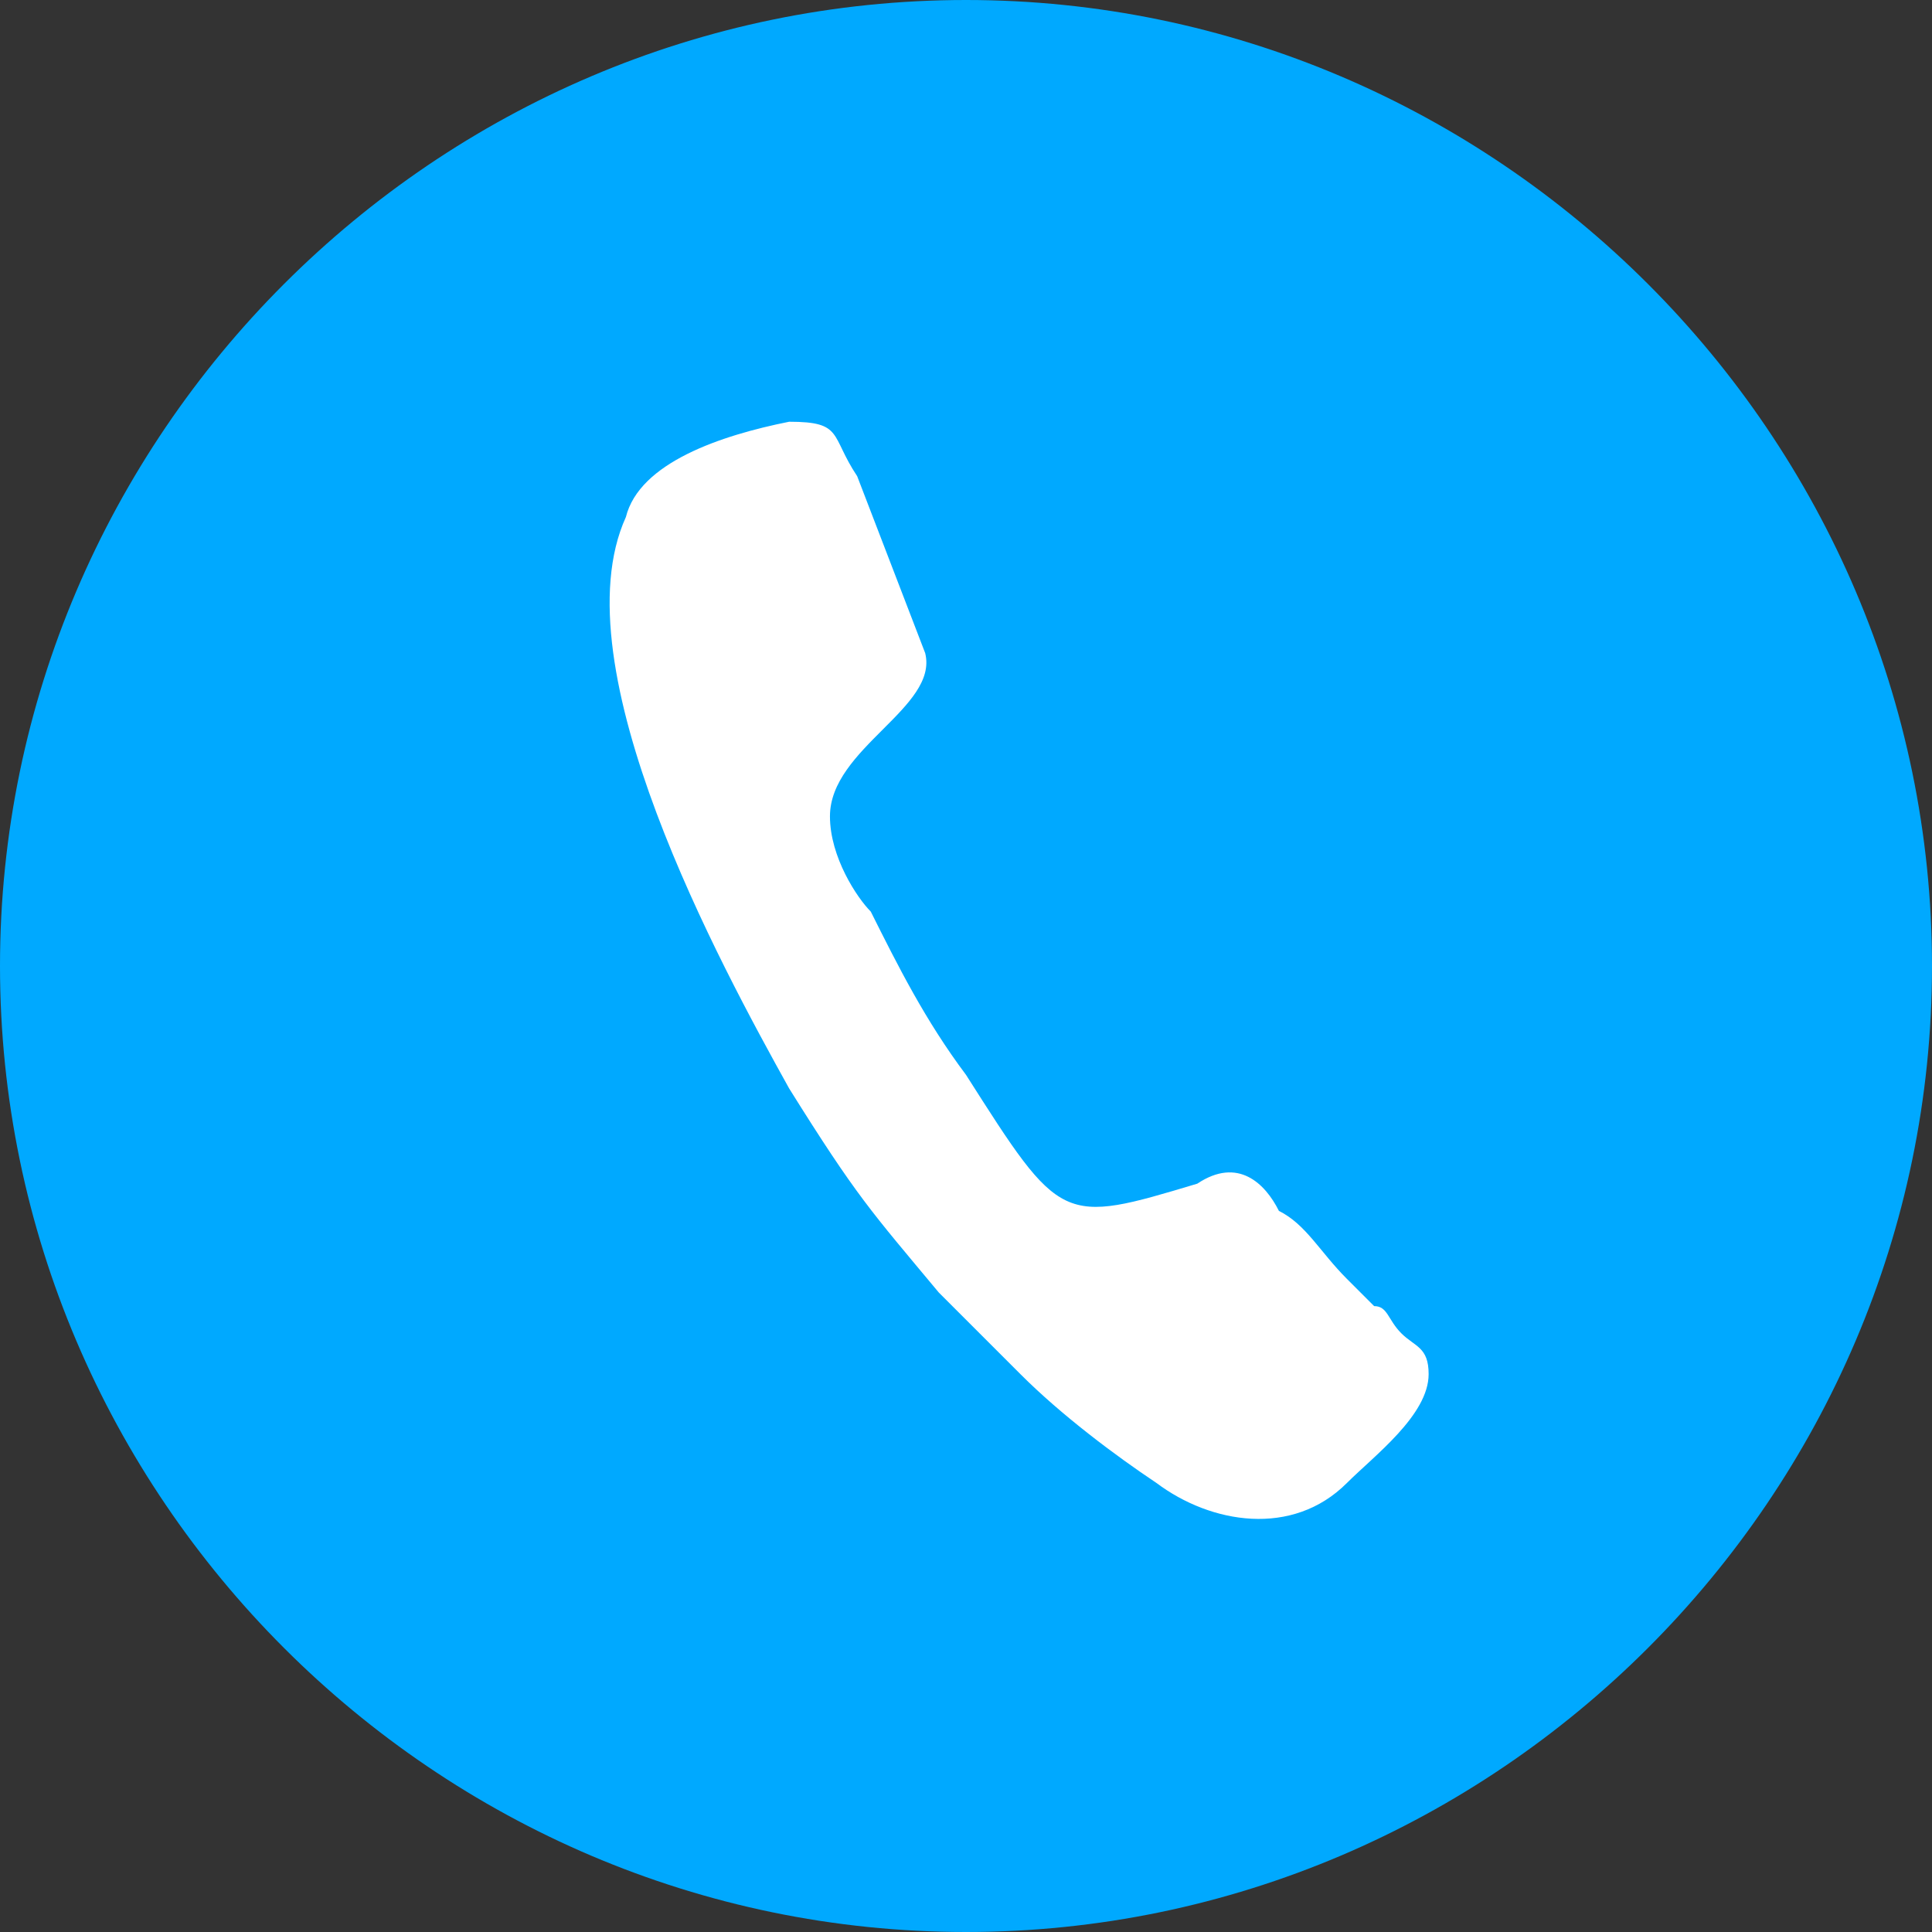
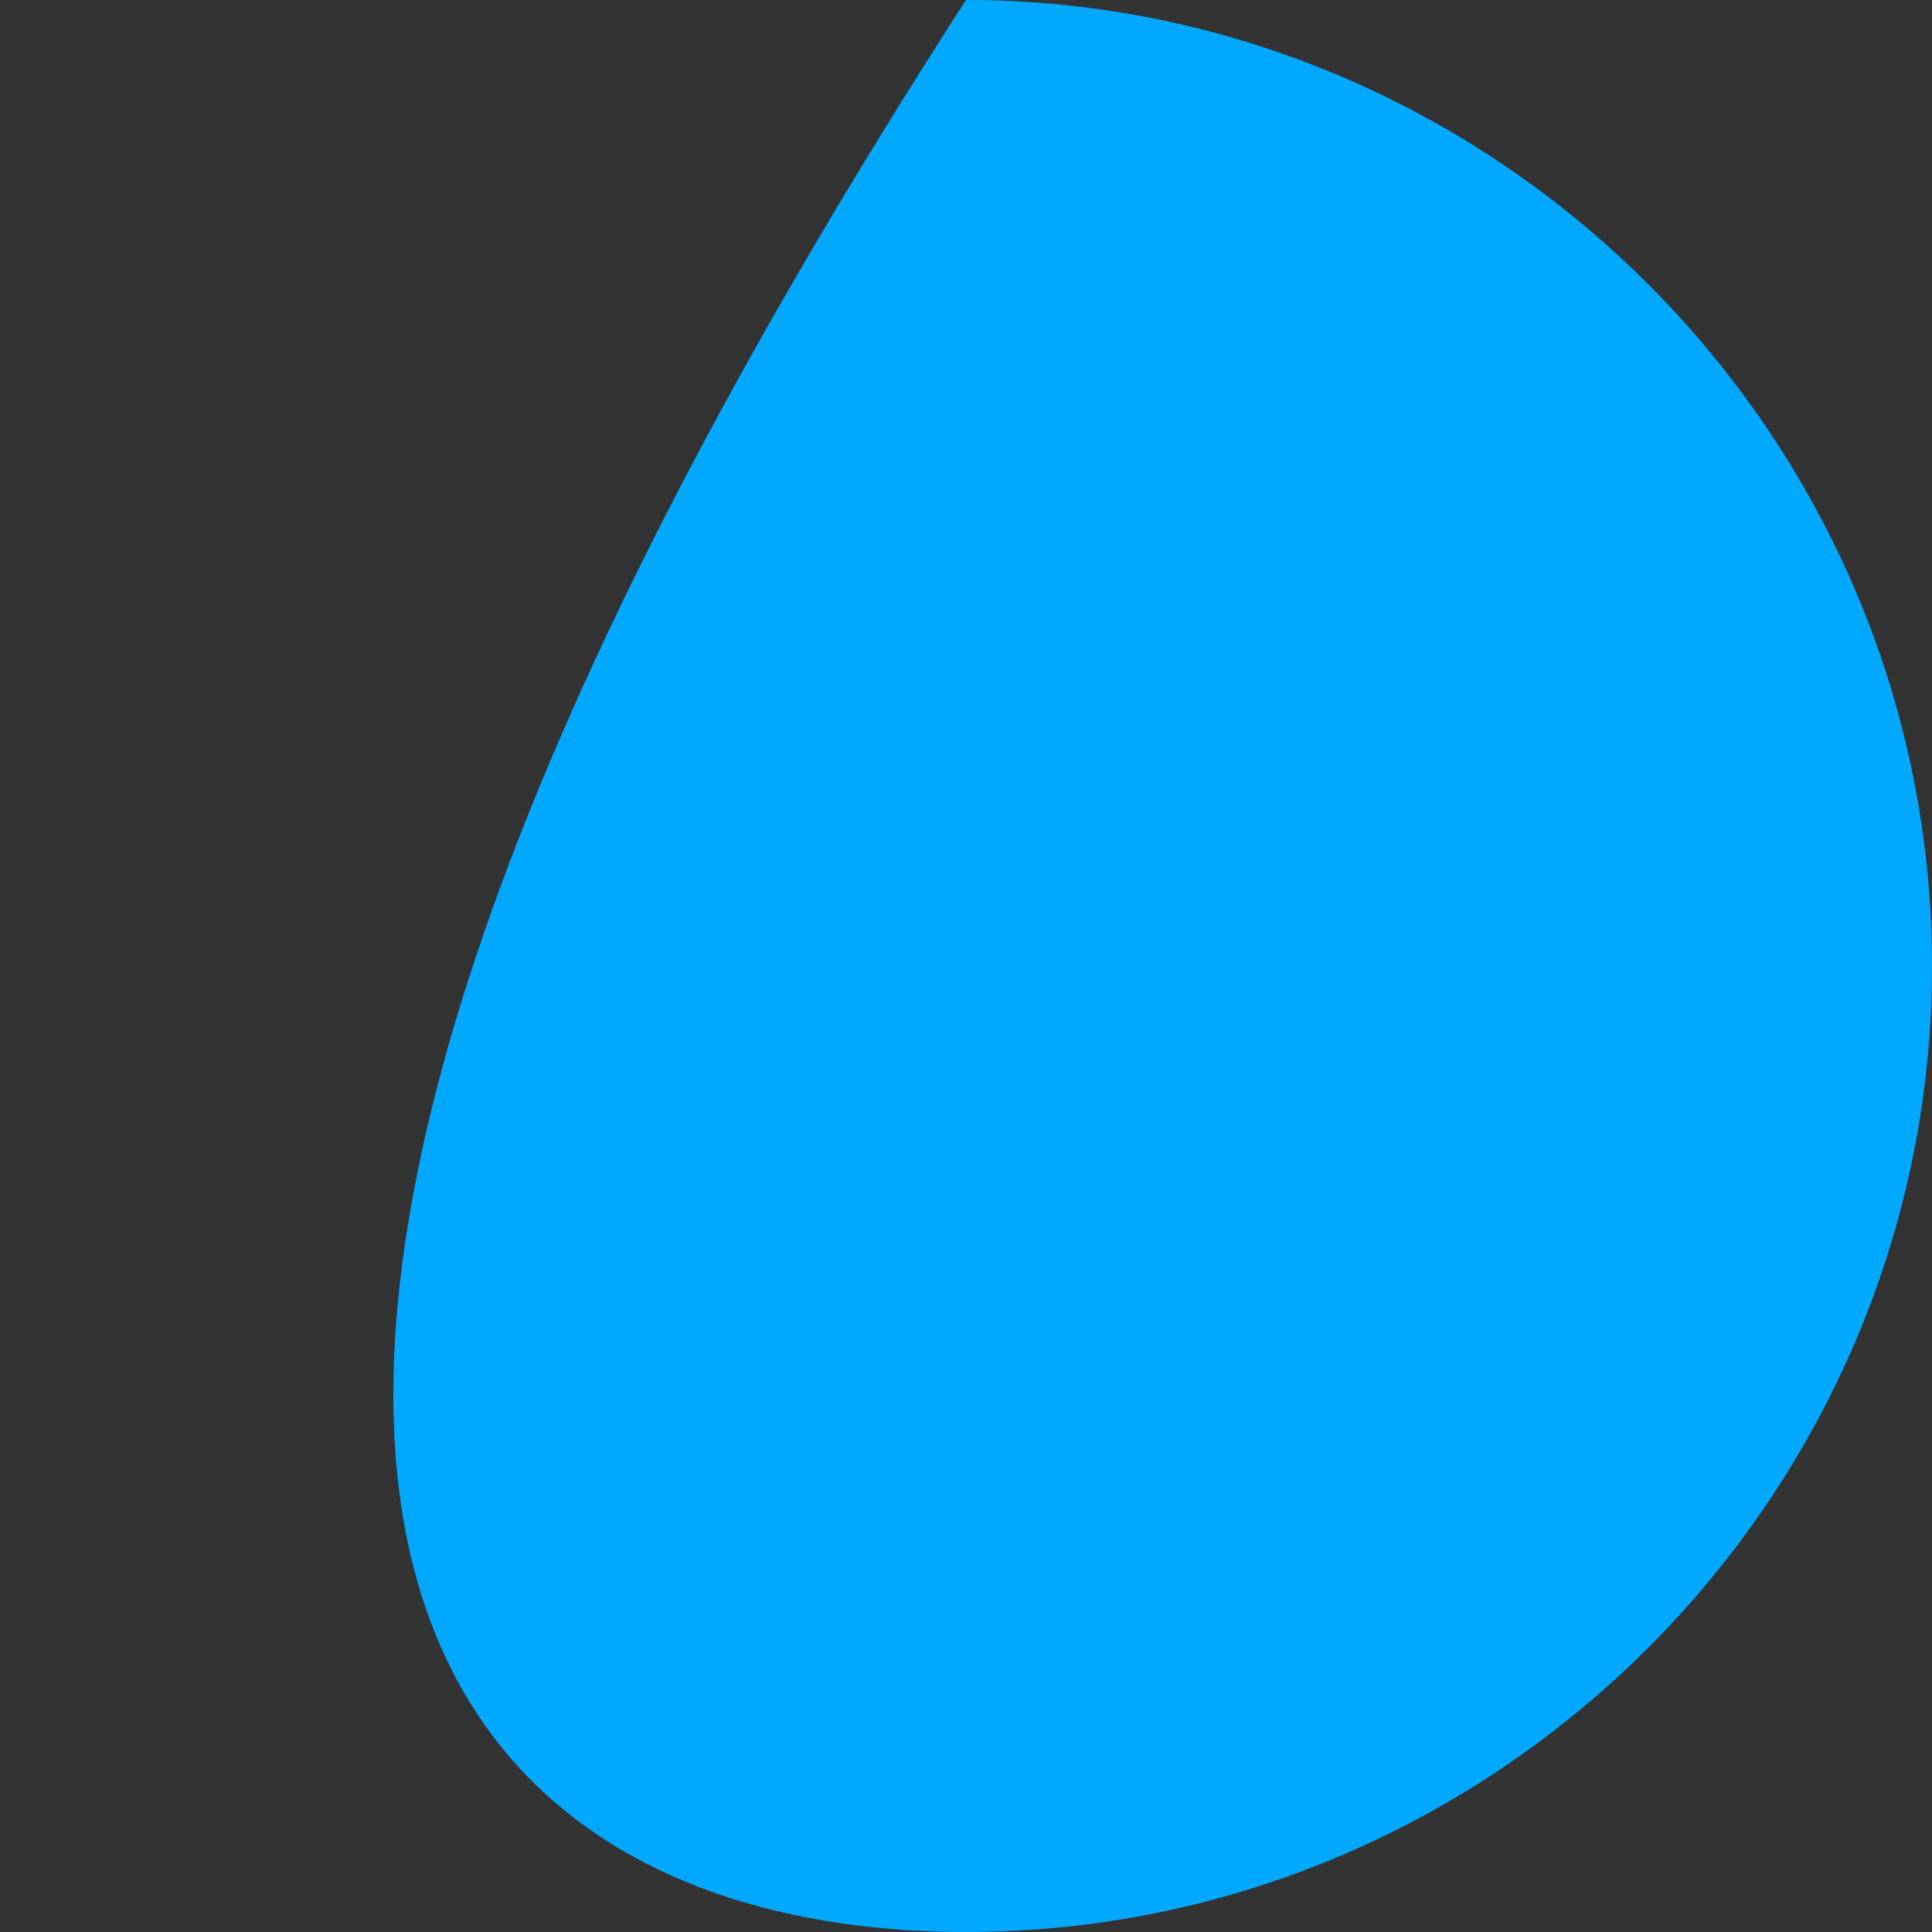
<svg xmlns="http://www.w3.org/2000/svg" width="24" height="24" viewBox="0 0 24 24" fill="none">
  <rect x="0" y="0" width="24" height="24" fill="#333333" stroke="none" />
-   <path fill-rule="evenodd" clip-rule="evenodd" d="M12 24C18.591 24 24 18.591 24 12C24 5.408 18.591 0 12 0C5.408 0 0 5.408 0 12C0 18.591 5.408 24 12 24Z" fill="#00A9FF" />
-   <path fill-rule="evenodd" clip-rule="evenodd" d="M9.803 5.239C8.958 5.408 7.944 5.746 7.775 6.423C6.93 8.282 8.958 12 9.803 13.521C10.648 14.873 10.817 15.042 11.662 16.056L12.676 17.07C13.183 17.578 13.859 18.084 14.366 18.422C15.042 18.93 16.056 19.099 16.732 18.422C17.07 18.084 17.747 17.578 17.747 17.07C17.747 16.732 17.578 16.732 17.408 16.563C17.239 16.394 17.239 16.225 17.07 16.225L16.732 15.887C16.394 15.549 16.225 15.211 15.887 15.042C15.718 14.704 15.38 14.366 14.873 14.704C13.183 15.211 13.183 15.211 12 13.352C11.493 12.676 11.155 12 10.817 11.324C10.648 11.155 10.31 10.648 10.31 10.141C10.31 9.296 11.662 8.789 11.493 8.113L10.648 5.915C10.31 5.408 10.479 5.239 9.803 5.239Z" fill="white" />
+   <path fill-rule="evenodd" clip-rule="evenodd" d="M12 24C18.591 24 24 18.591 24 12C24 5.408 18.591 0 12 0C0 18.591 5.408 24 12 24Z" fill="#00A9FF" />
</svg>